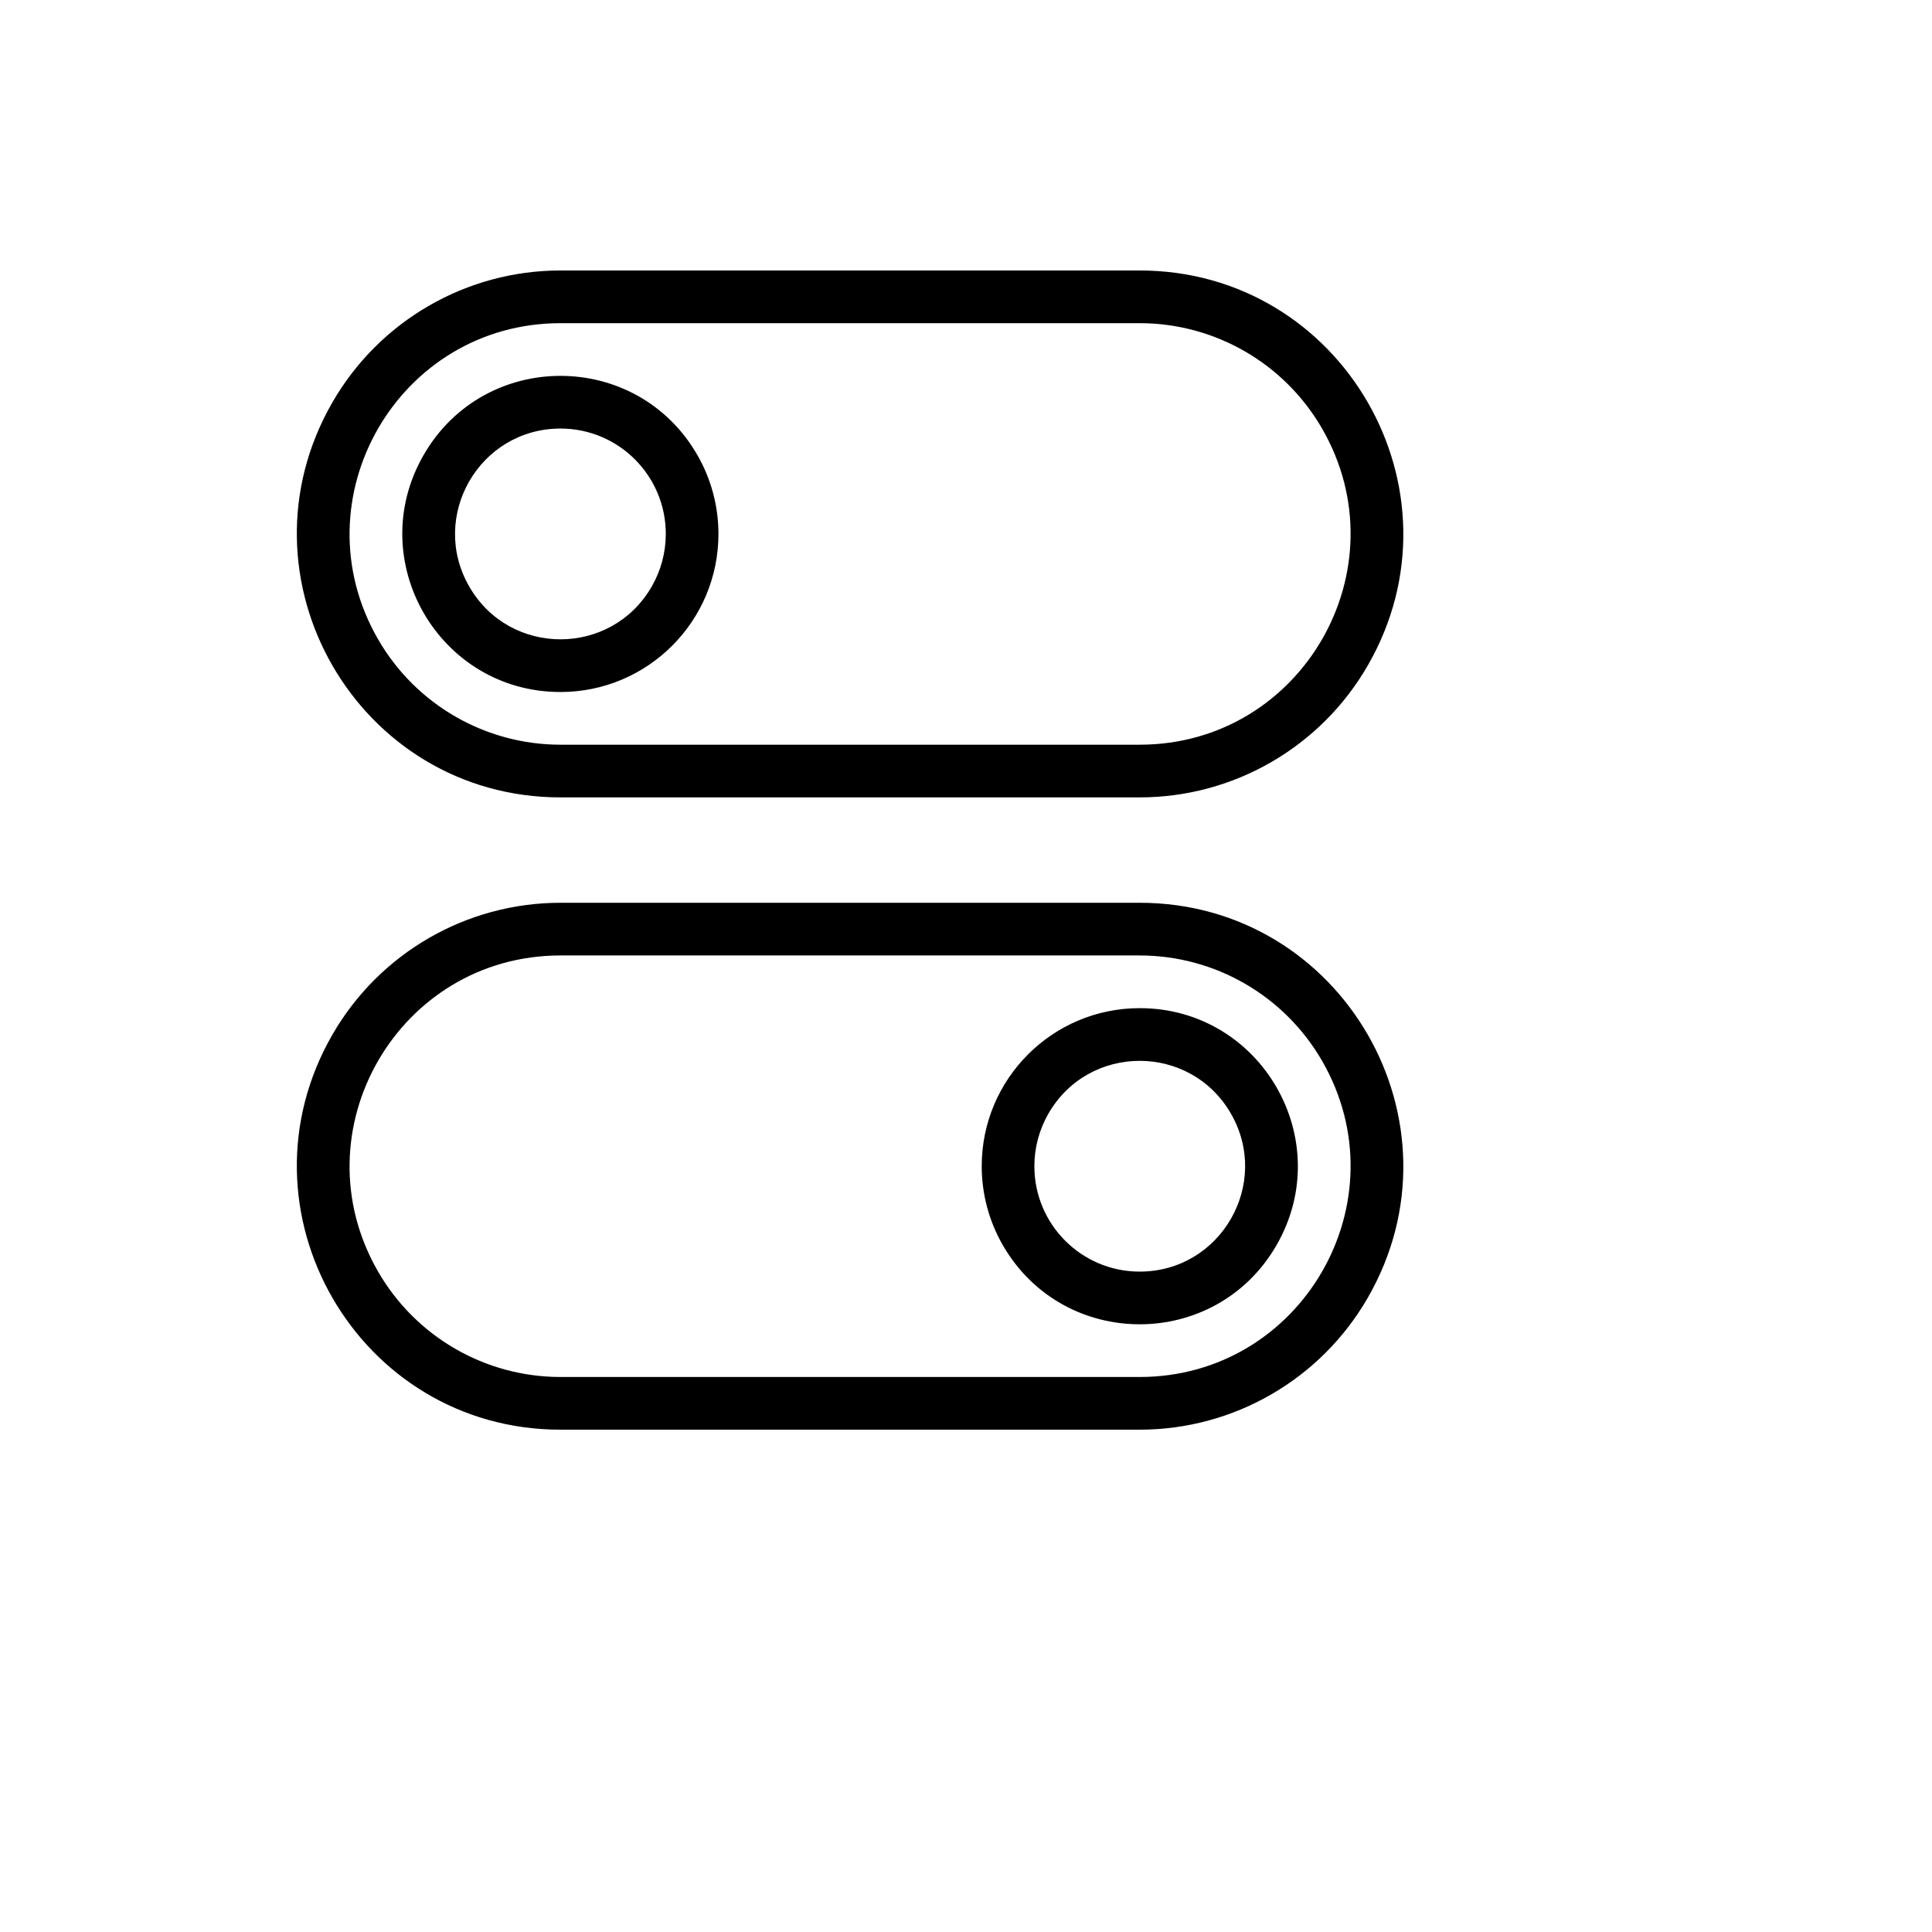
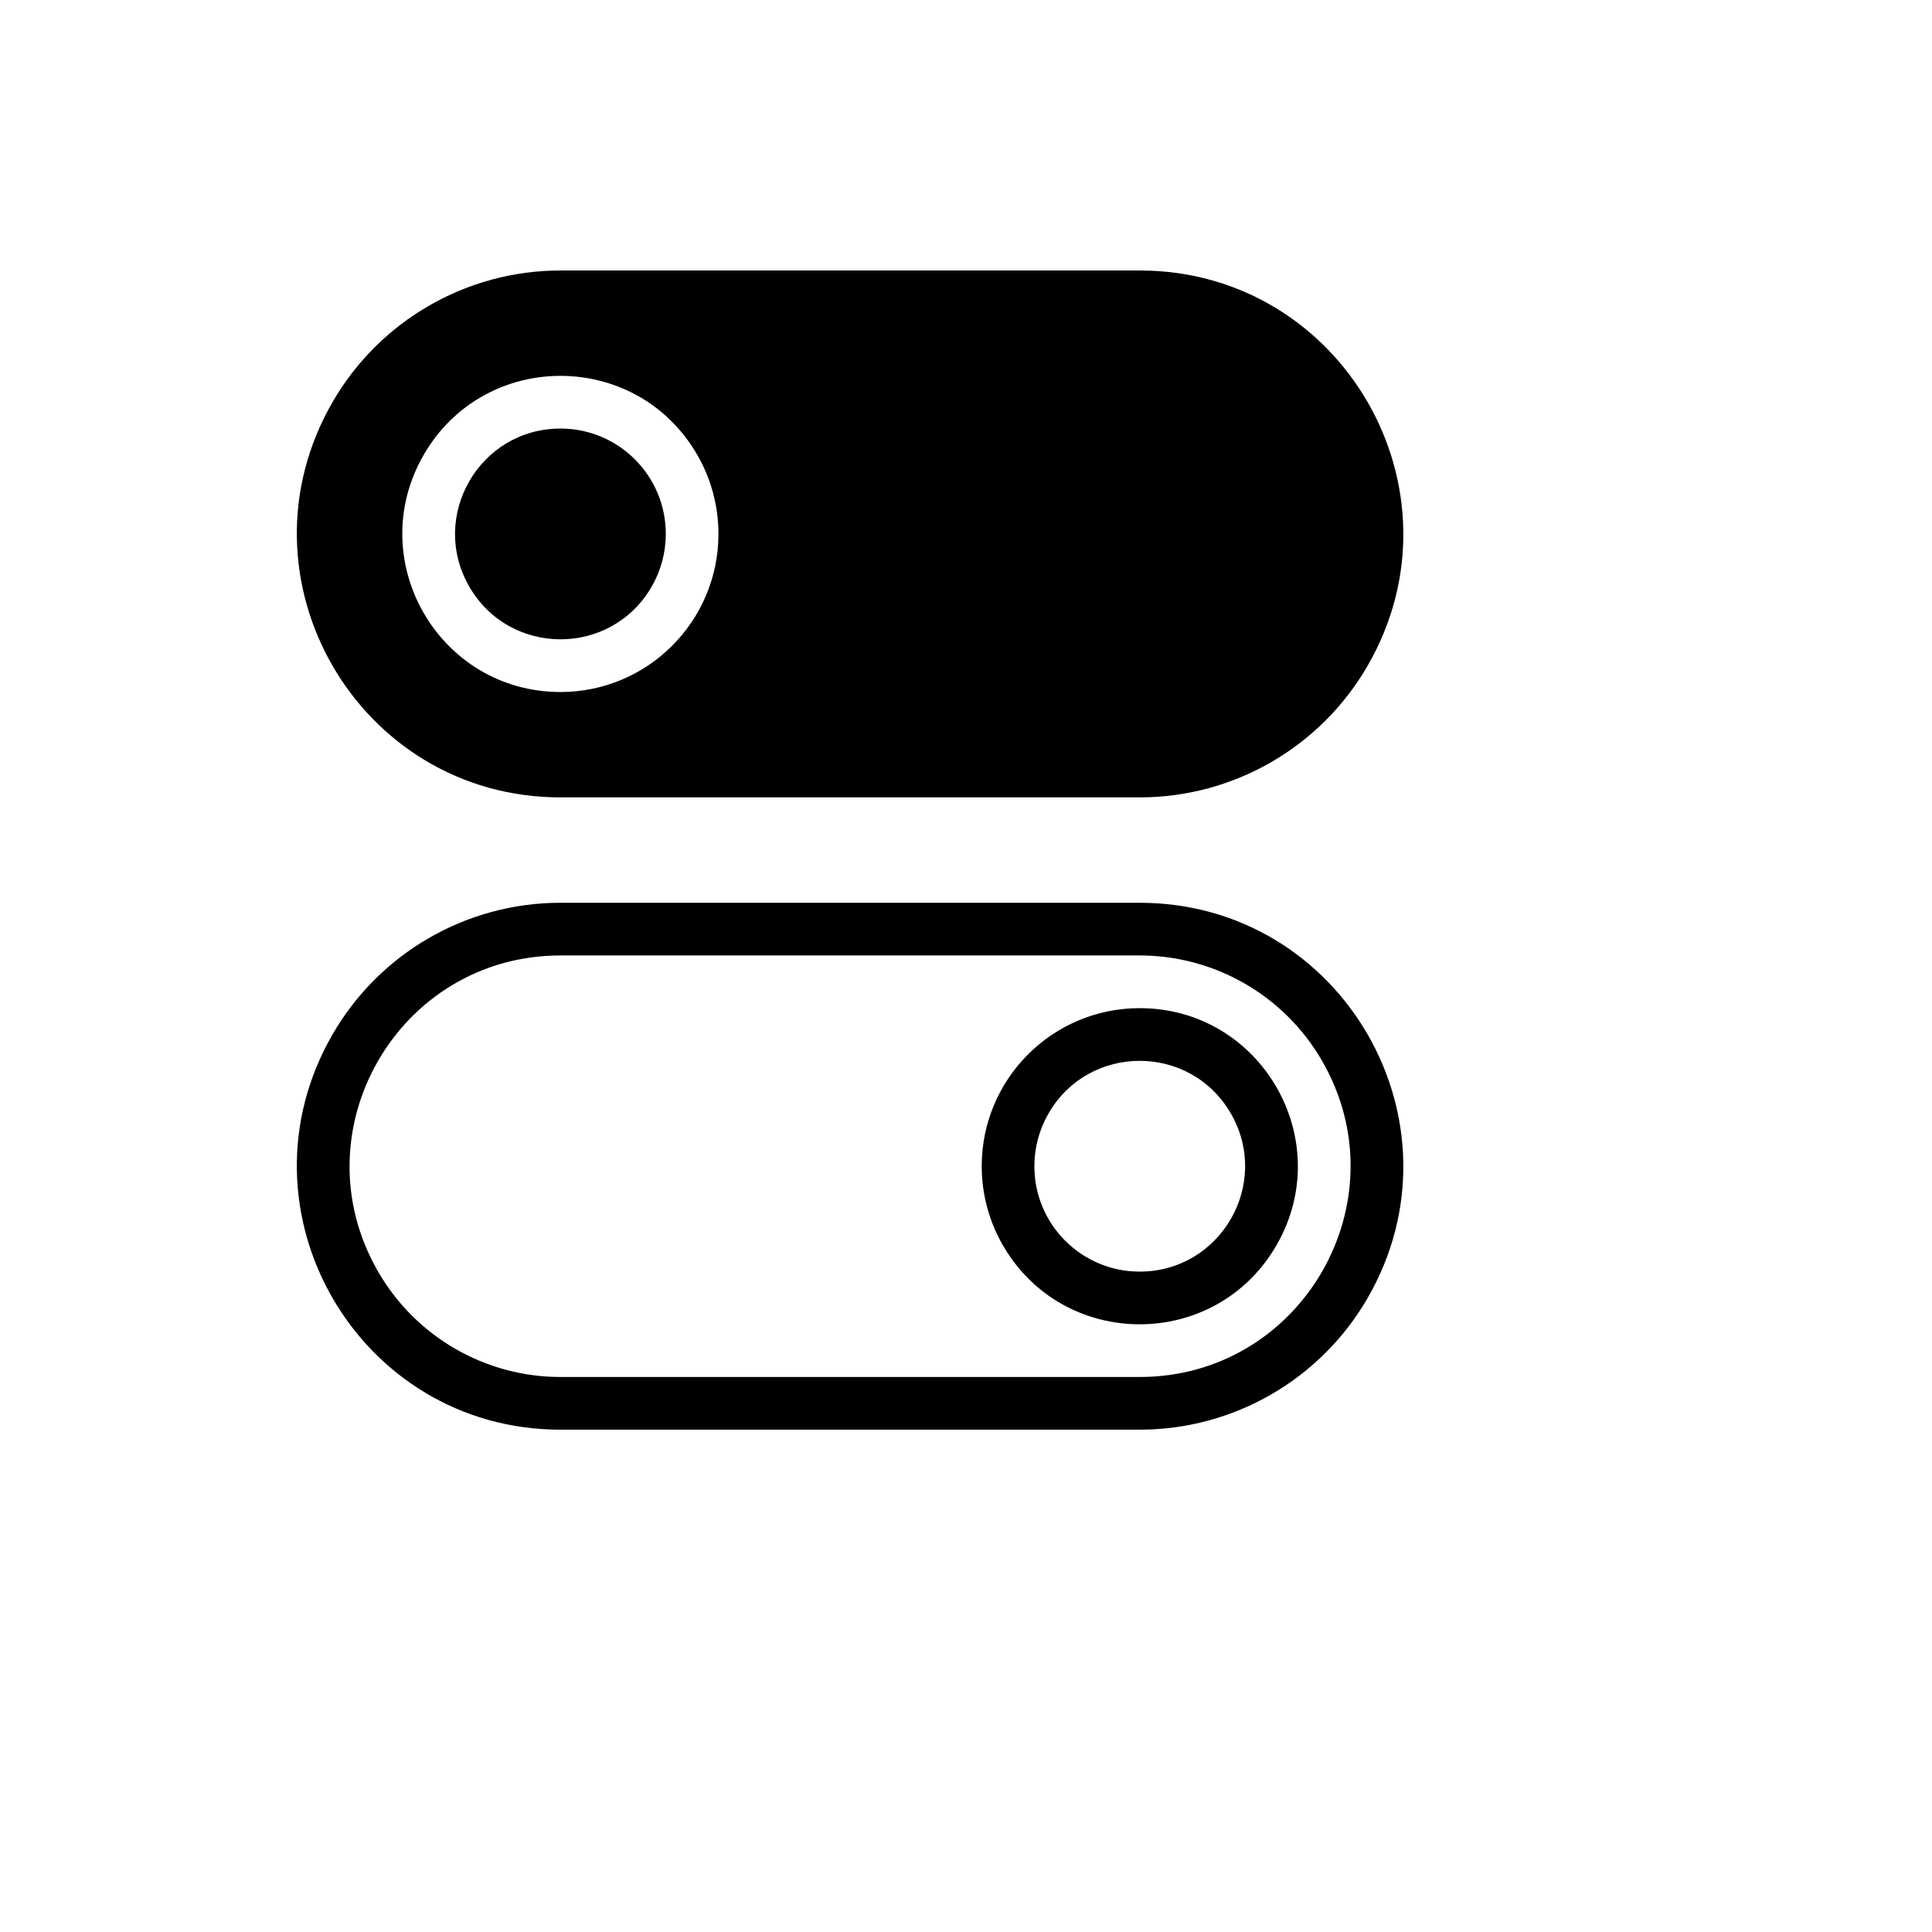
<svg xmlns="http://www.w3.org/2000/svg" version="1.1" width="100%" height="100%" id="svgWorkerArea" viewBox="-25 -25 625 625" style="background: white;">
  <defs id="defsdoc">
    <pattern id="patternBool" x="0" y="0" width="10" height="10" patternUnits="userSpaceOnUse" patternTransform="rotate(35)">
-       <circle cx="5" cy="5" r="4" style="stroke: none;fill: #ff000070;" />
-     </pattern>
+       </pattern>
  </defs>
  <g id="fileImp-136328293" class="cosito">
-     <path id="pathImp-52494138" fill-rule="evenodd" class="grouped" d="M343.683 232.954C343.683 232.954 156.317 232.954 156.317 232.954 90.755 232.954 49.779 161.932 82.56 105.114 97.774 78.744 125.889 62.5 156.317 62.5 156.317 62.5 343.683 62.5 343.683 62.5 409.245 62.5 450.221 133.522 417.44 190.341 402.226 216.71 374.111 232.954 343.683 232.954 343.683 232.954 343.683 232.954 343.683 232.954M343.683 79.546C343.683 79.546 156.317 79.546 156.317 79.546 103.868 79.546 71.087 136.364 97.312 181.818 109.483 202.914 131.975 215.909 156.317 215.909 156.317 215.909 343.683 215.909 343.683 215.909 396.132 215.909 428.913 159.091 402.688 113.636 390.517 92.541 368.025 79.546 343.683 79.546 343.683 79.546 343.683 79.546 343.683 79.546M156.317 198.864C116.98 198.864 92.394 156.25 112.062 122.159 131.731 88.068 180.903 88.068 200.571 122.159 205.056 129.933 207.417 138.751 207.417 147.727 207.417 175.969 184.538 198.864 156.317 198.864 156.317 198.864 156.317 198.864 156.317 198.864M156.317 113.636C130.092 113.636 113.702 142.045 126.814 164.773 139.926 187.5 172.707 187.5 185.819 164.773 188.81 159.59 190.383 153.711 190.383 147.727 190.383 128.9 175.131 113.636 156.317 113.636 156.317 113.636 156.317 113.636 156.317 113.636M156.317 267.045C156.317 267.045 343.683 267.045 343.683 267.045 409.245 267.045 450.221 338.068 417.44 394.886 402.226 421.256 374.111 437.5 343.683 437.5 343.683 437.5 156.317 437.5 156.317 437.5 90.755 437.5 49.779 366.478 82.56 309.659 97.774 283.29 125.889 267.045 156.317 267.045 156.317 267.045 156.317 267.045 156.317 267.045M156.317 420.454C156.317 420.454 343.683 420.454 343.683 420.454 396.132 420.454 428.913 363.636 402.688 318.182 390.517 297.086 368.025 284.091 343.683 284.091 343.683 284.091 156.317 284.091 156.317 284.091 103.868 284.091 71.087 340.909 97.312 386.364 109.483 407.459 131.975 420.454 156.317 420.454 156.317 420.454 156.317 420.454 156.317 420.454M343.683 301.136C383.02 301.136 407.606 343.75 387.938 377.841 368.269 411.932 319.097 411.932 299.429 377.841 294.944 370.067 292.583 361.249 292.583 352.273 292.583 324.031 315.462 301.136 343.683 301.136 343.683 301.136 343.683 301.136 343.683 301.136M343.683 386.364C369.908 386.364 386.298 357.955 373.186 335.227 360.074 312.5 327.293 312.5 314.181 335.227 311.19 340.41 309.617 346.289 309.617 352.273 309.617 371.1 324.869 386.364 343.683 386.364 343.683 386.364 343.683 386.364 343.683 386.364" />
+     <path id="pathImp-52494138" fill-rule="evenodd" class="grouped" d="M343.683 232.954C343.683 232.954 156.317 232.954 156.317 232.954 90.755 232.954 49.779 161.932 82.56 105.114 97.774 78.744 125.889 62.5 156.317 62.5 156.317 62.5 343.683 62.5 343.683 62.5 409.245 62.5 450.221 133.522 417.44 190.341 402.226 216.71 374.111 232.954 343.683 232.954 343.683 232.954 343.683 232.954 343.683 232.954M343.683 79.546M156.317 198.864C116.98 198.864 92.394 156.25 112.062 122.159 131.731 88.068 180.903 88.068 200.571 122.159 205.056 129.933 207.417 138.751 207.417 147.727 207.417 175.969 184.538 198.864 156.317 198.864 156.317 198.864 156.317 198.864 156.317 198.864M156.317 113.636C130.092 113.636 113.702 142.045 126.814 164.773 139.926 187.5 172.707 187.5 185.819 164.773 188.81 159.59 190.383 153.711 190.383 147.727 190.383 128.9 175.131 113.636 156.317 113.636 156.317 113.636 156.317 113.636 156.317 113.636M156.317 267.045C156.317 267.045 343.683 267.045 343.683 267.045 409.245 267.045 450.221 338.068 417.44 394.886 402.226 421.256 374.111 437.5 343.683 437.5 343.683 437.5 156.317 437.5 156.317 437.5 90.755 437.5 49.779 366.478 82.56 309.659 97.774 283.29 125.889 267.045 156.317 267.045 156.317 267.045 156.317 267.045 156.317 267.045M156.317 420.454C156.317 420.454 343.683 420.454 343.683 420.454 396.132 420.454 428.913 363.636 402.688 318.182 390.517 297.086 368.025 284.091 343.683 284.091 343.683 284.091 156.317 284.091 156.317 284.091 103.868 284.091 71.087 340.909 97.312 386.364 109.483 407.459 131.975 420.454 156.317 420.454 156.317 420.454 156.317 420.454 156.317 420.454M343.683 301.136C383.02 301.136 407.606 343.75 387.938 377.841 368.269 411.932 319.097 411.932 299.429 377.841 294.944 370.067 292.583 361.249 292.583 352.273 292.583 324.031 315.462 301.136 343.683 301.136 343.683 301.136 343.683 301.136 343.683 301.136M343.683 386.364C369.908 386.364 386.298 357.955 373.186 335.227 360.074 312.5 327.293 312.5 314.181 335.227 311.19 340.41 309.617 346.289 309.617 352.273 309.617 371.1 324.869 386.364 343.683 386.364 343.683 386.364 343.683 386.364 343.683 386.364" />
  </g>
</svg>